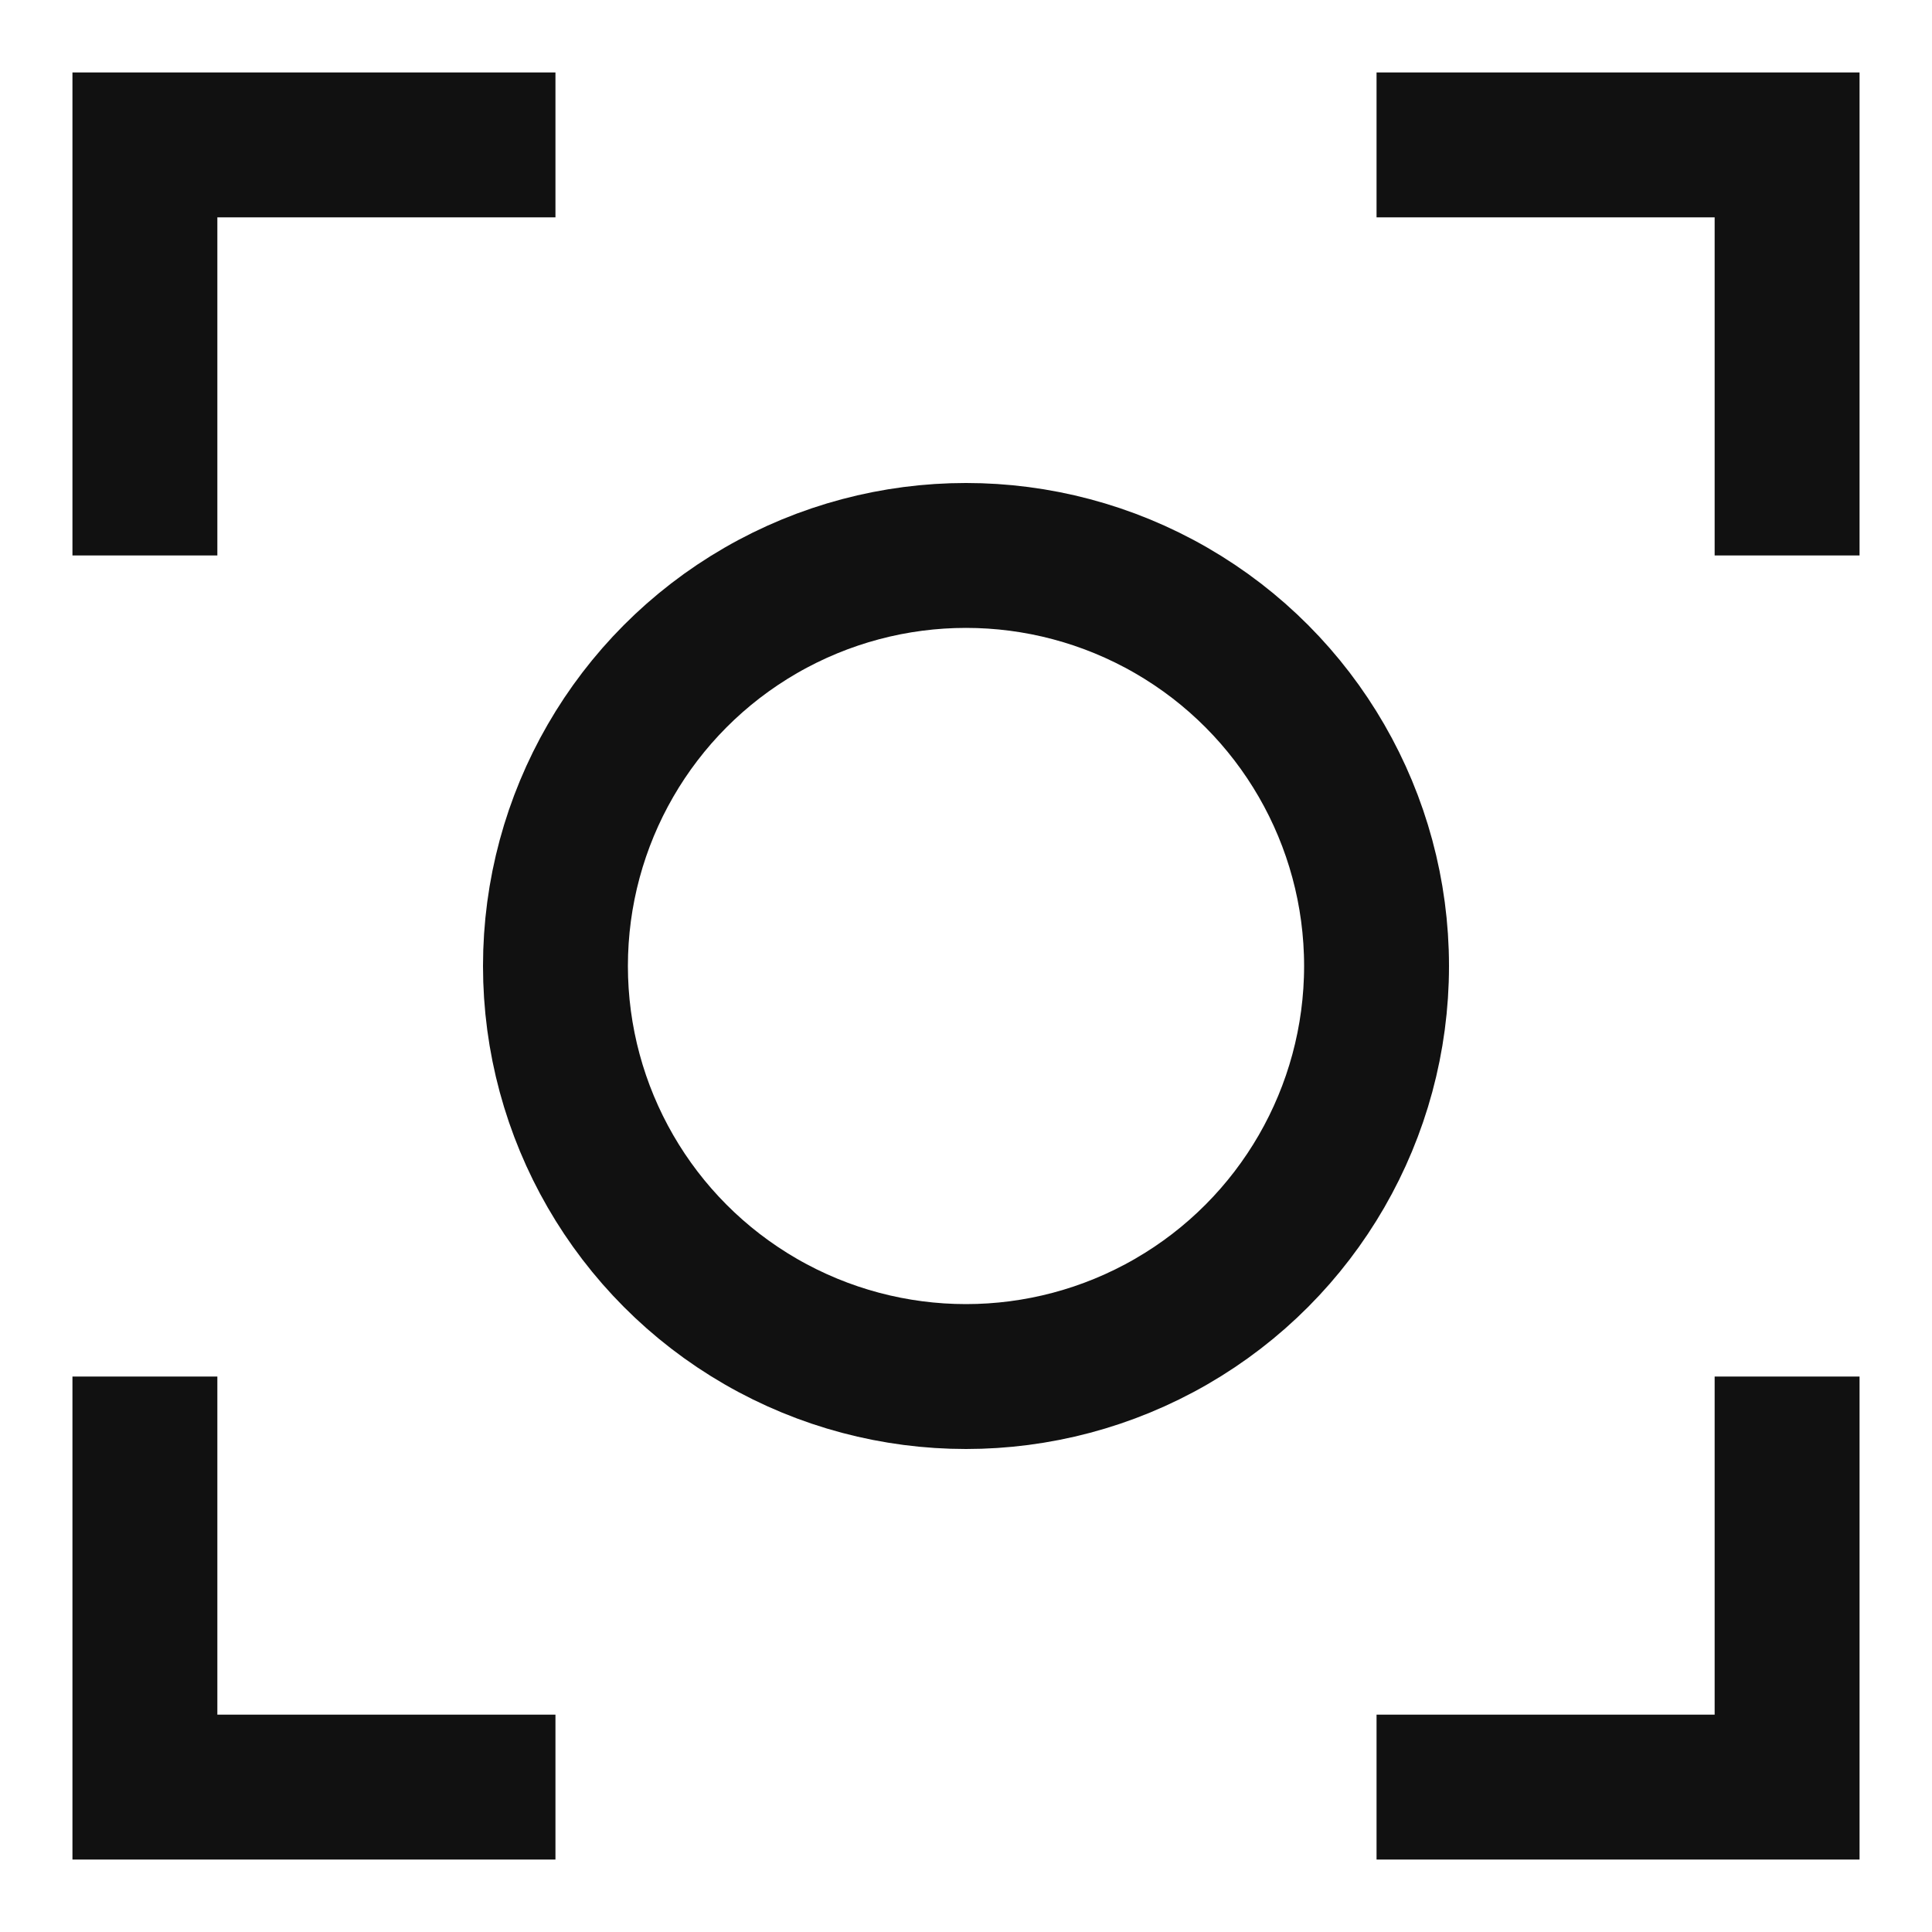
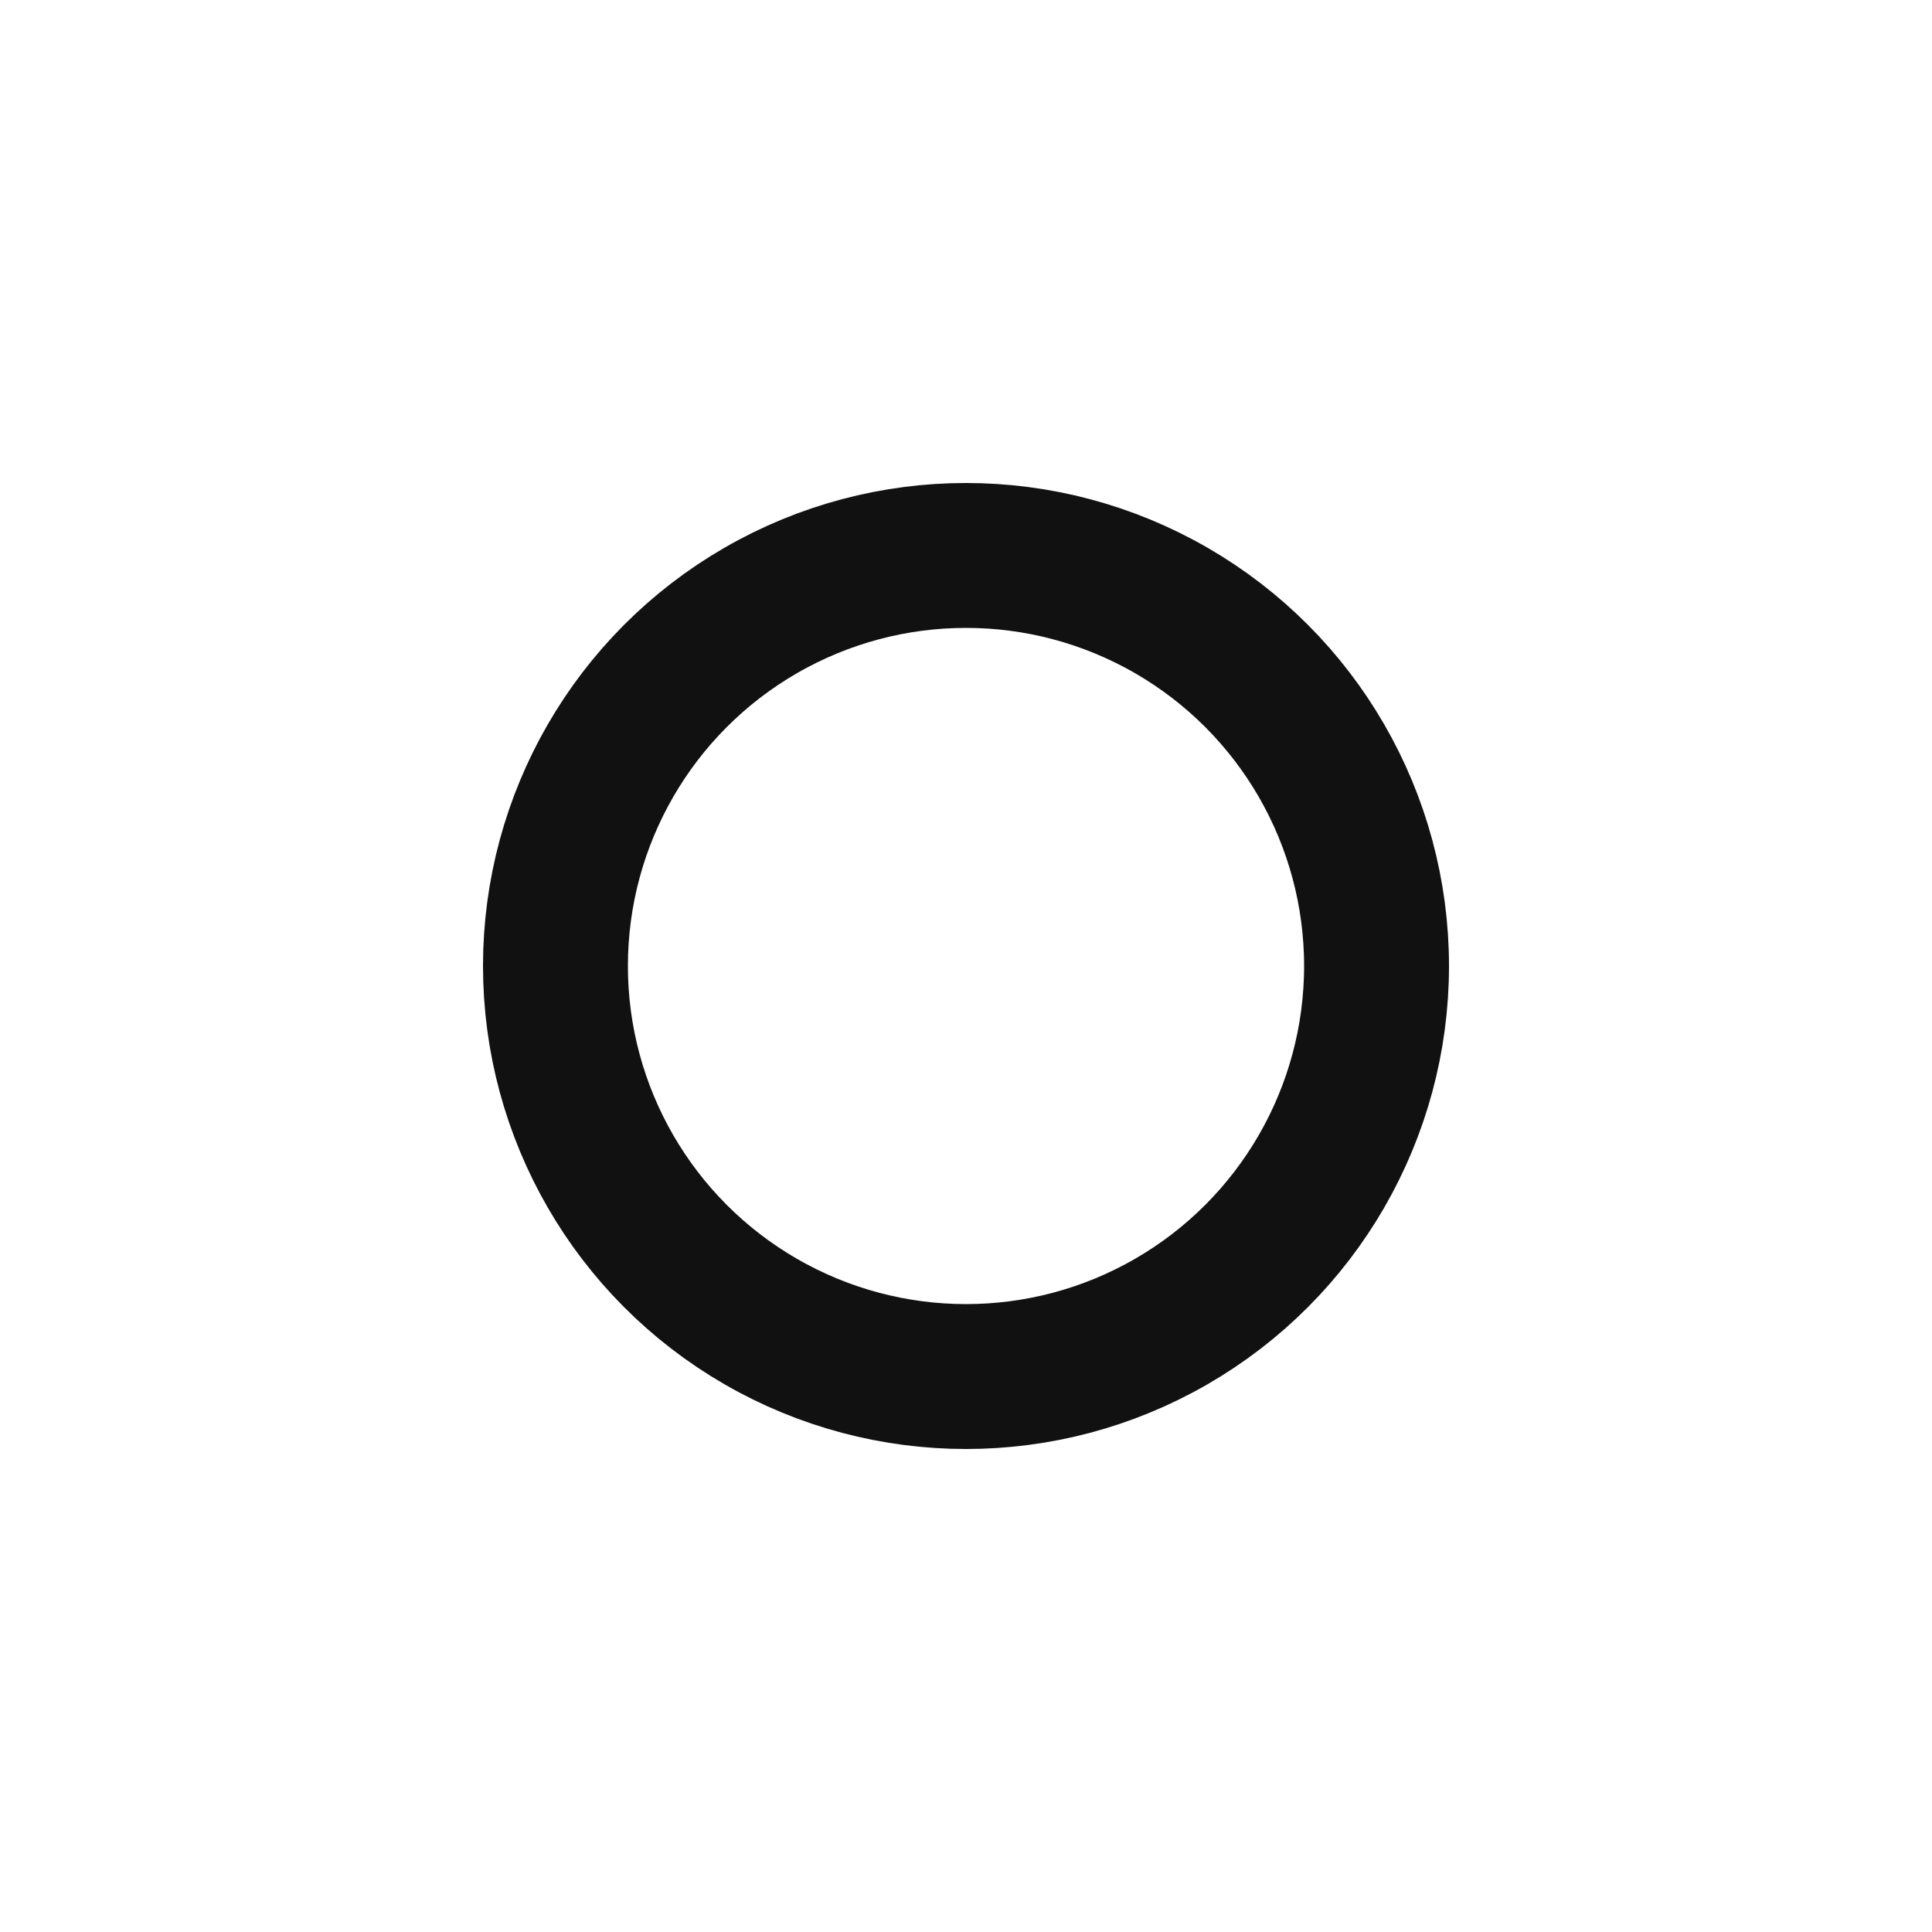
<svg xmlns="http://www.w3.org/2000/svg" width="40" height="40" viewBox="0 0 40 40" fill="none">
-   <path d="M11.5 3H3V11.5M28.5 3H37V11.5M37 28.5V37H28.5M3 28.5V37H11.5" stroke="#111111" stroke-width="3" />
  <circle cx="20" cy="20" r="8.5" stroke="#111111" stroke-width="3" />
</svg>